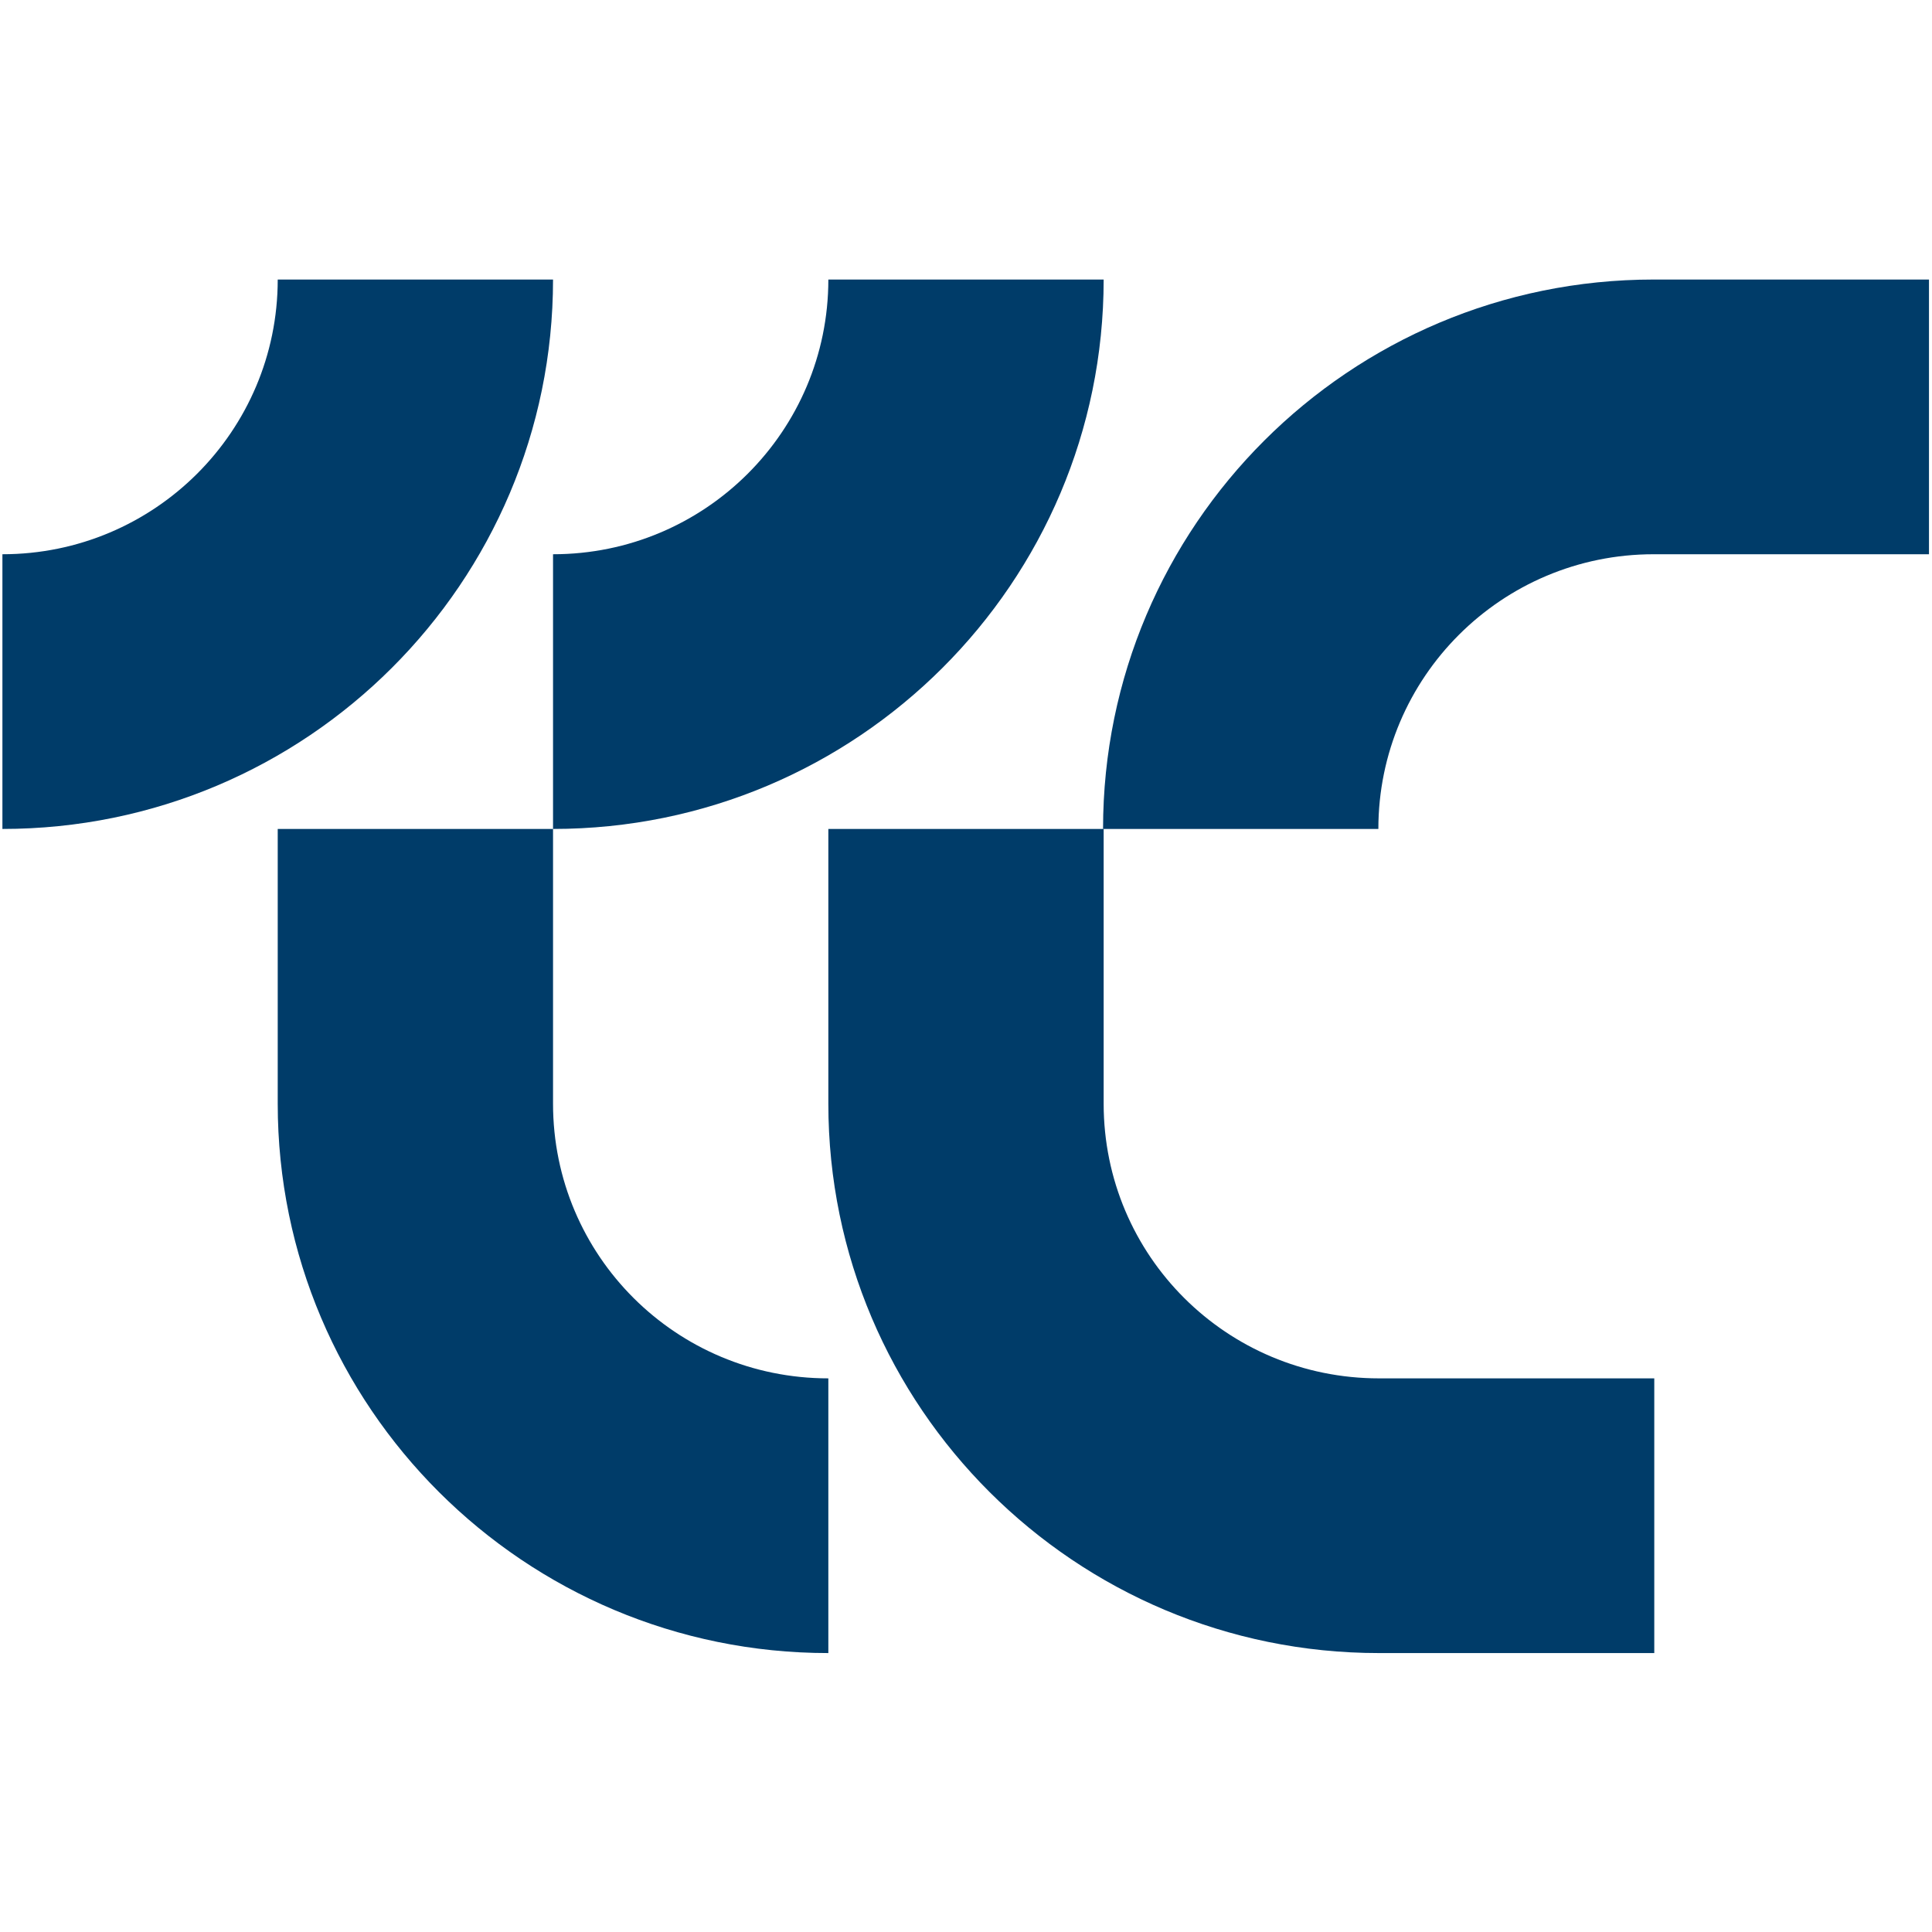
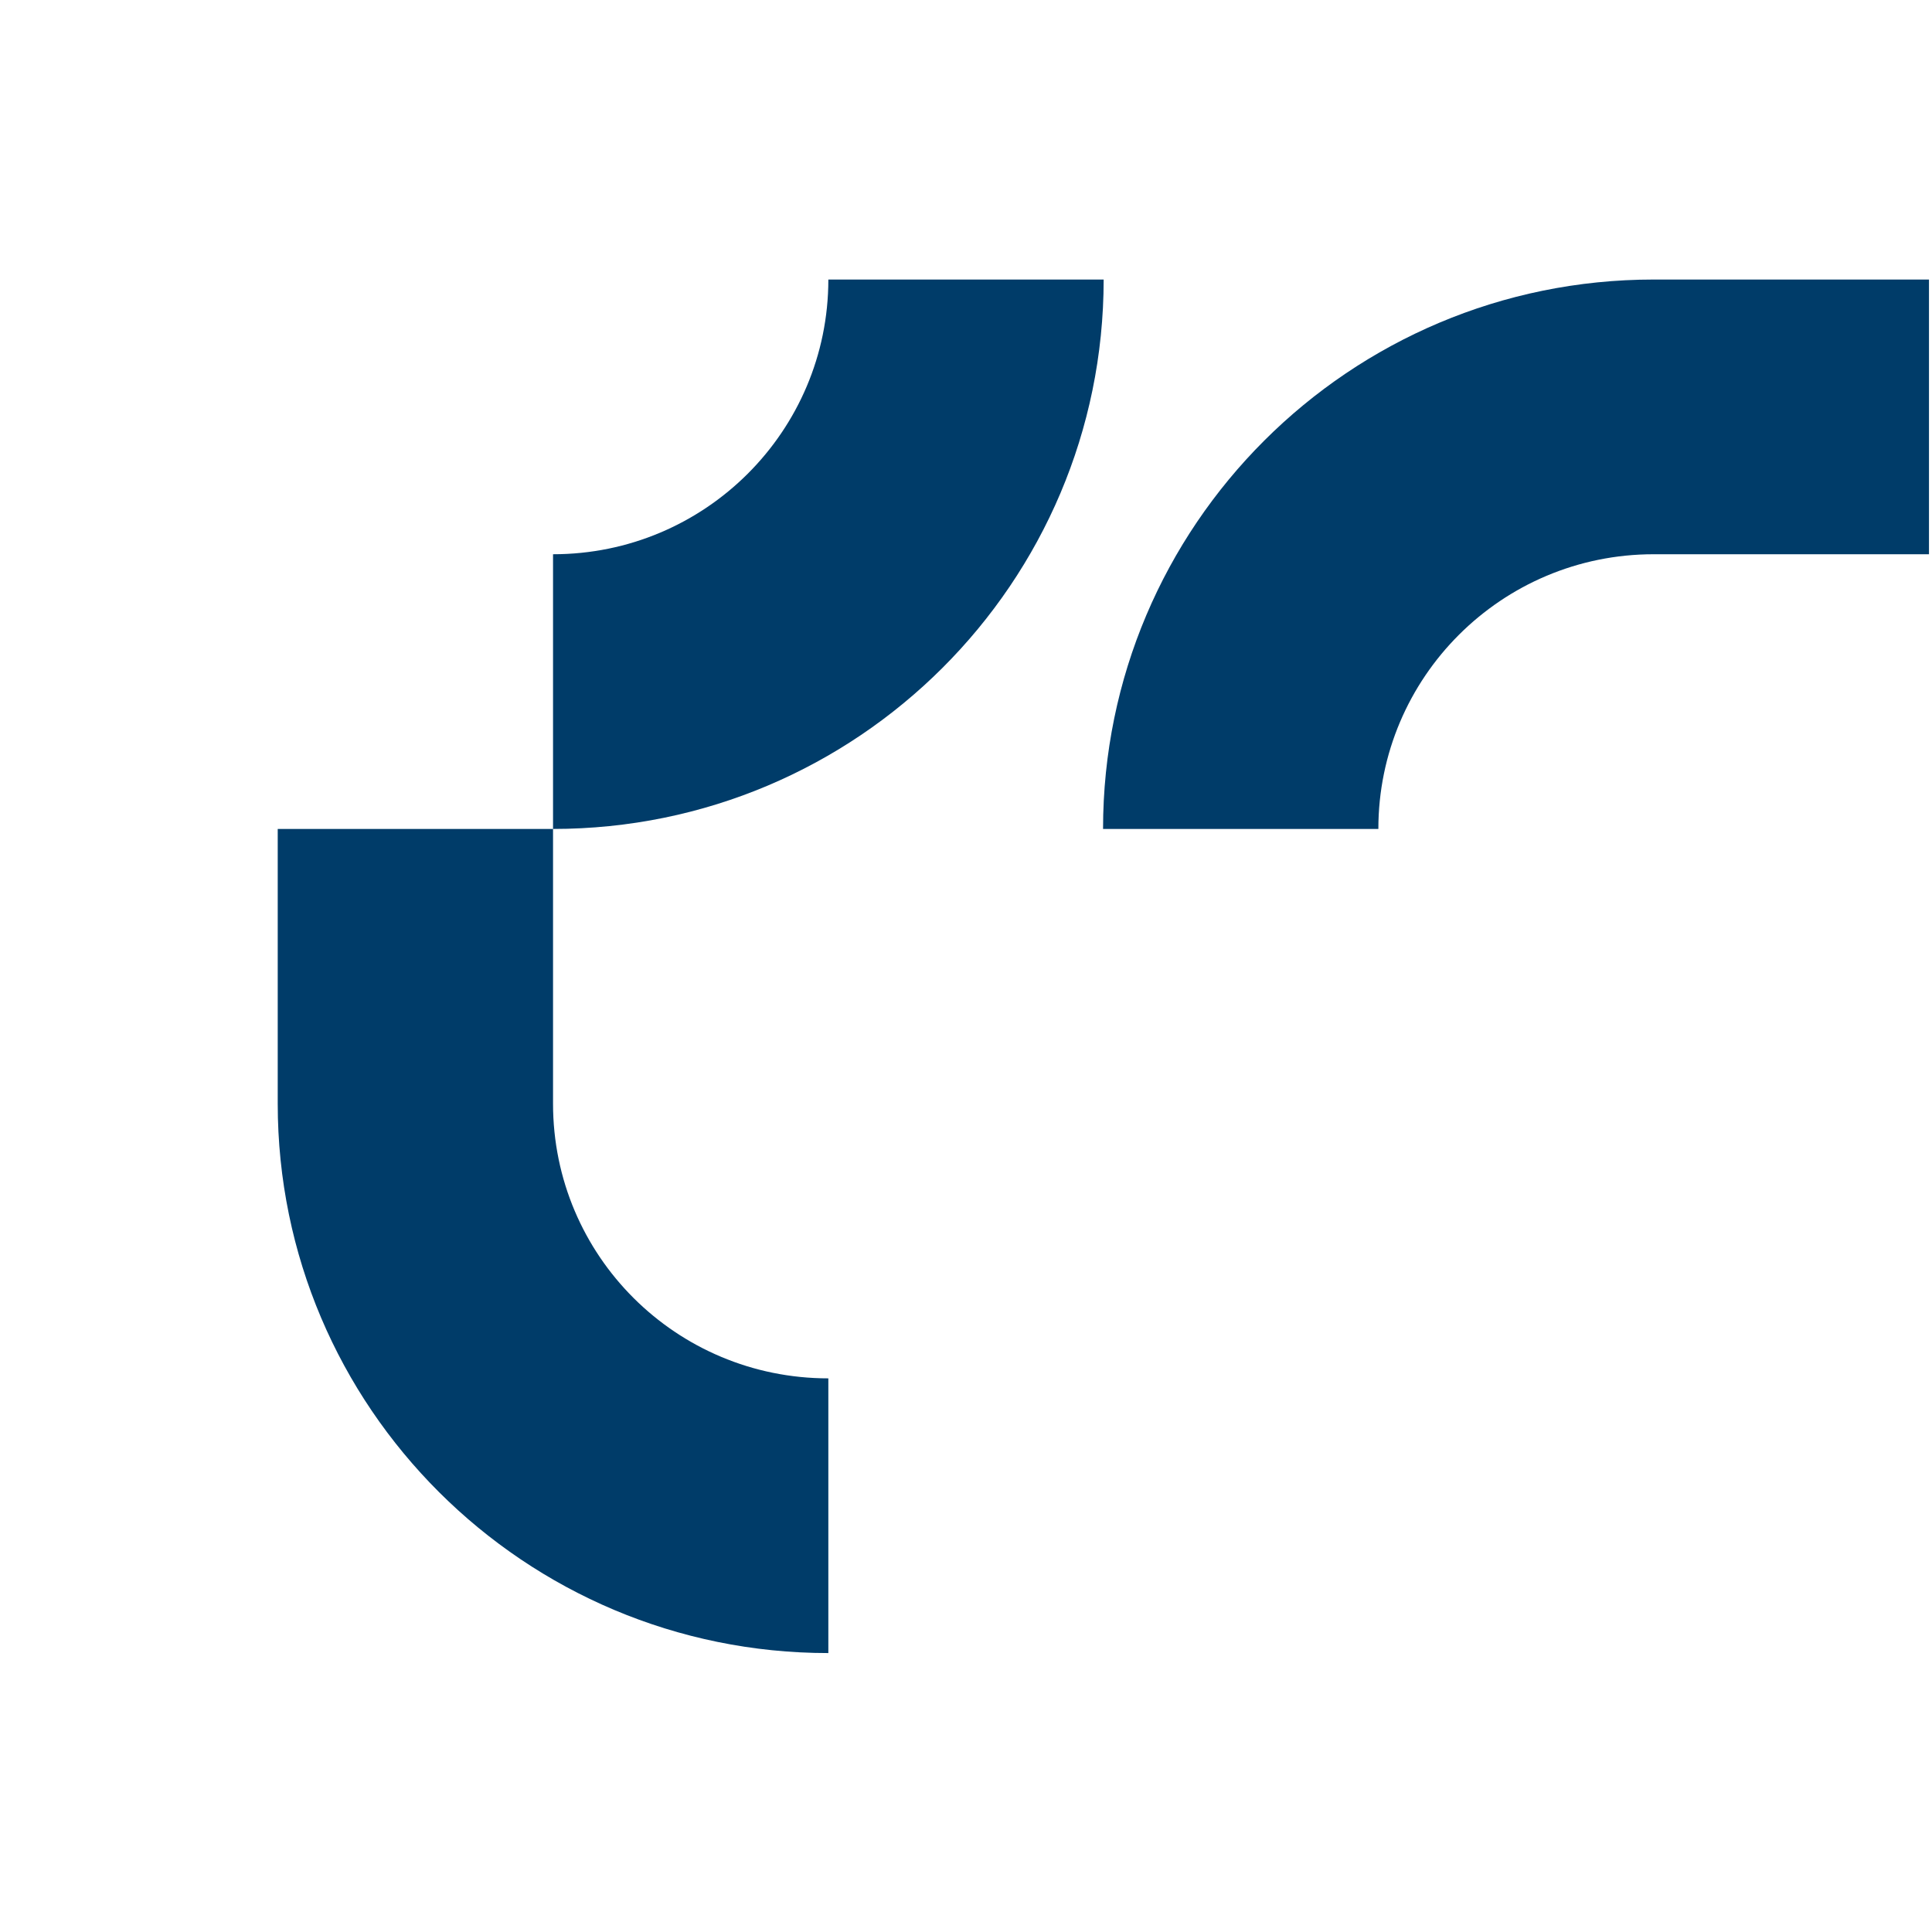
<svg xmlns="http://www.w3.org/2000/svg" id="Ebene_1" data-name="Ebene 1" viewBox="0 0 32 32">
  <defs>
    <style>
      .cls-1 {
        fill: #003c69;
      }
    </style>
  </defs>
  <g id="Ebene_1-2" data-name="Ebene 1">
    <g>
      <path class="cls-1" d="M27.39,4.63c-5.04,0-9.12,4.08-9.12,9.1h4.56c0-2.51,2.04-4.55,4.56-4.55h4.56v-4.55h-4.57Z" />
-       <path class="cls-1" d="M9.16,4.63h-4.56C4.6,7.14,2.56,9.18.04,9.18v4.55c5.04,0,9.12-4.08,9.12-9.1h0Z" />
      <path class="cls-1" d="M9.16,13.73c5.04,0,9.12-4.08,9.12-9.1h-4.56c0,2.51-2.04,4.55-4.56,4.55v4.55h0Z" />
-       <path class="cls-1" d="M18.28,18.28h0v-4.55h-4.56v4.55h0c0,5.03,4.09,9.1,9.12,9.1h4.56v-4.55h-4.56c-2.52,0-4.56-2.03-4.56-4.55h0Z" />
      <path class="cls-1" d="M9.16,18.28v-4.55h-4.56v4.55c0,5.03,4.09,9.1,9.12,9.1v-4.55c-2.52,0-4.56-2.03-4.56-4.55h0Z" />
    </g>
  </g>
</svg>